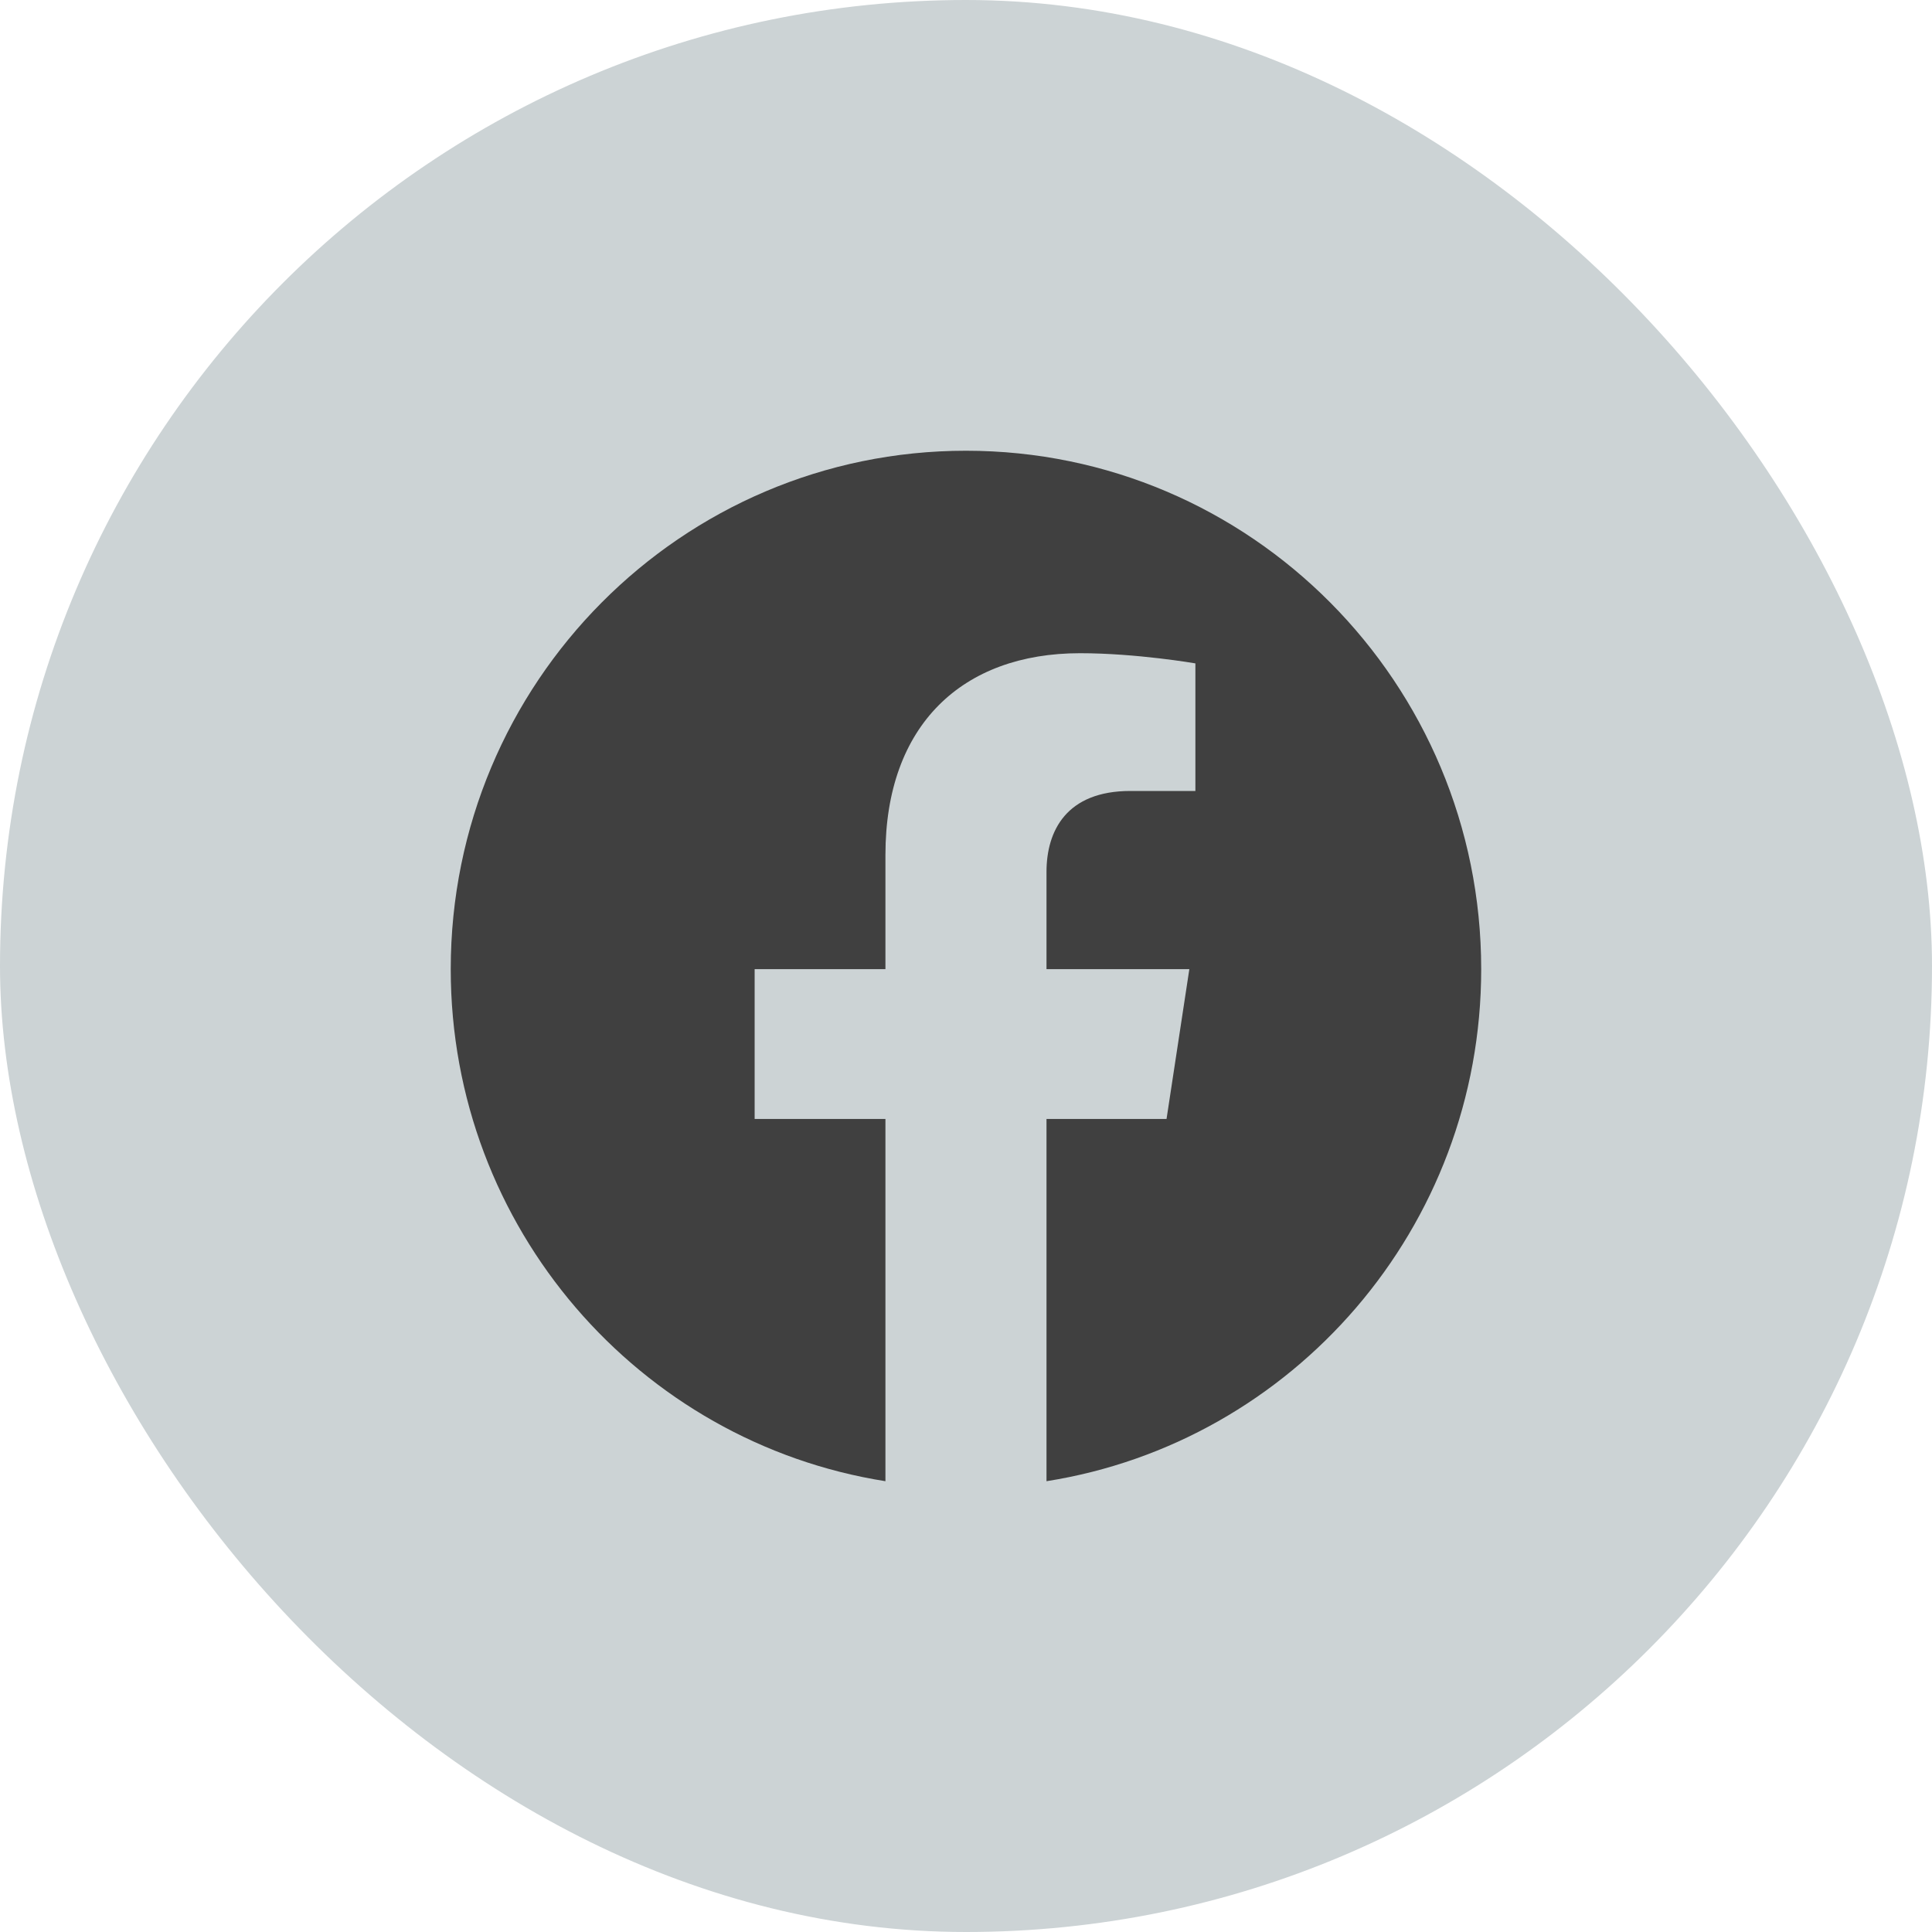
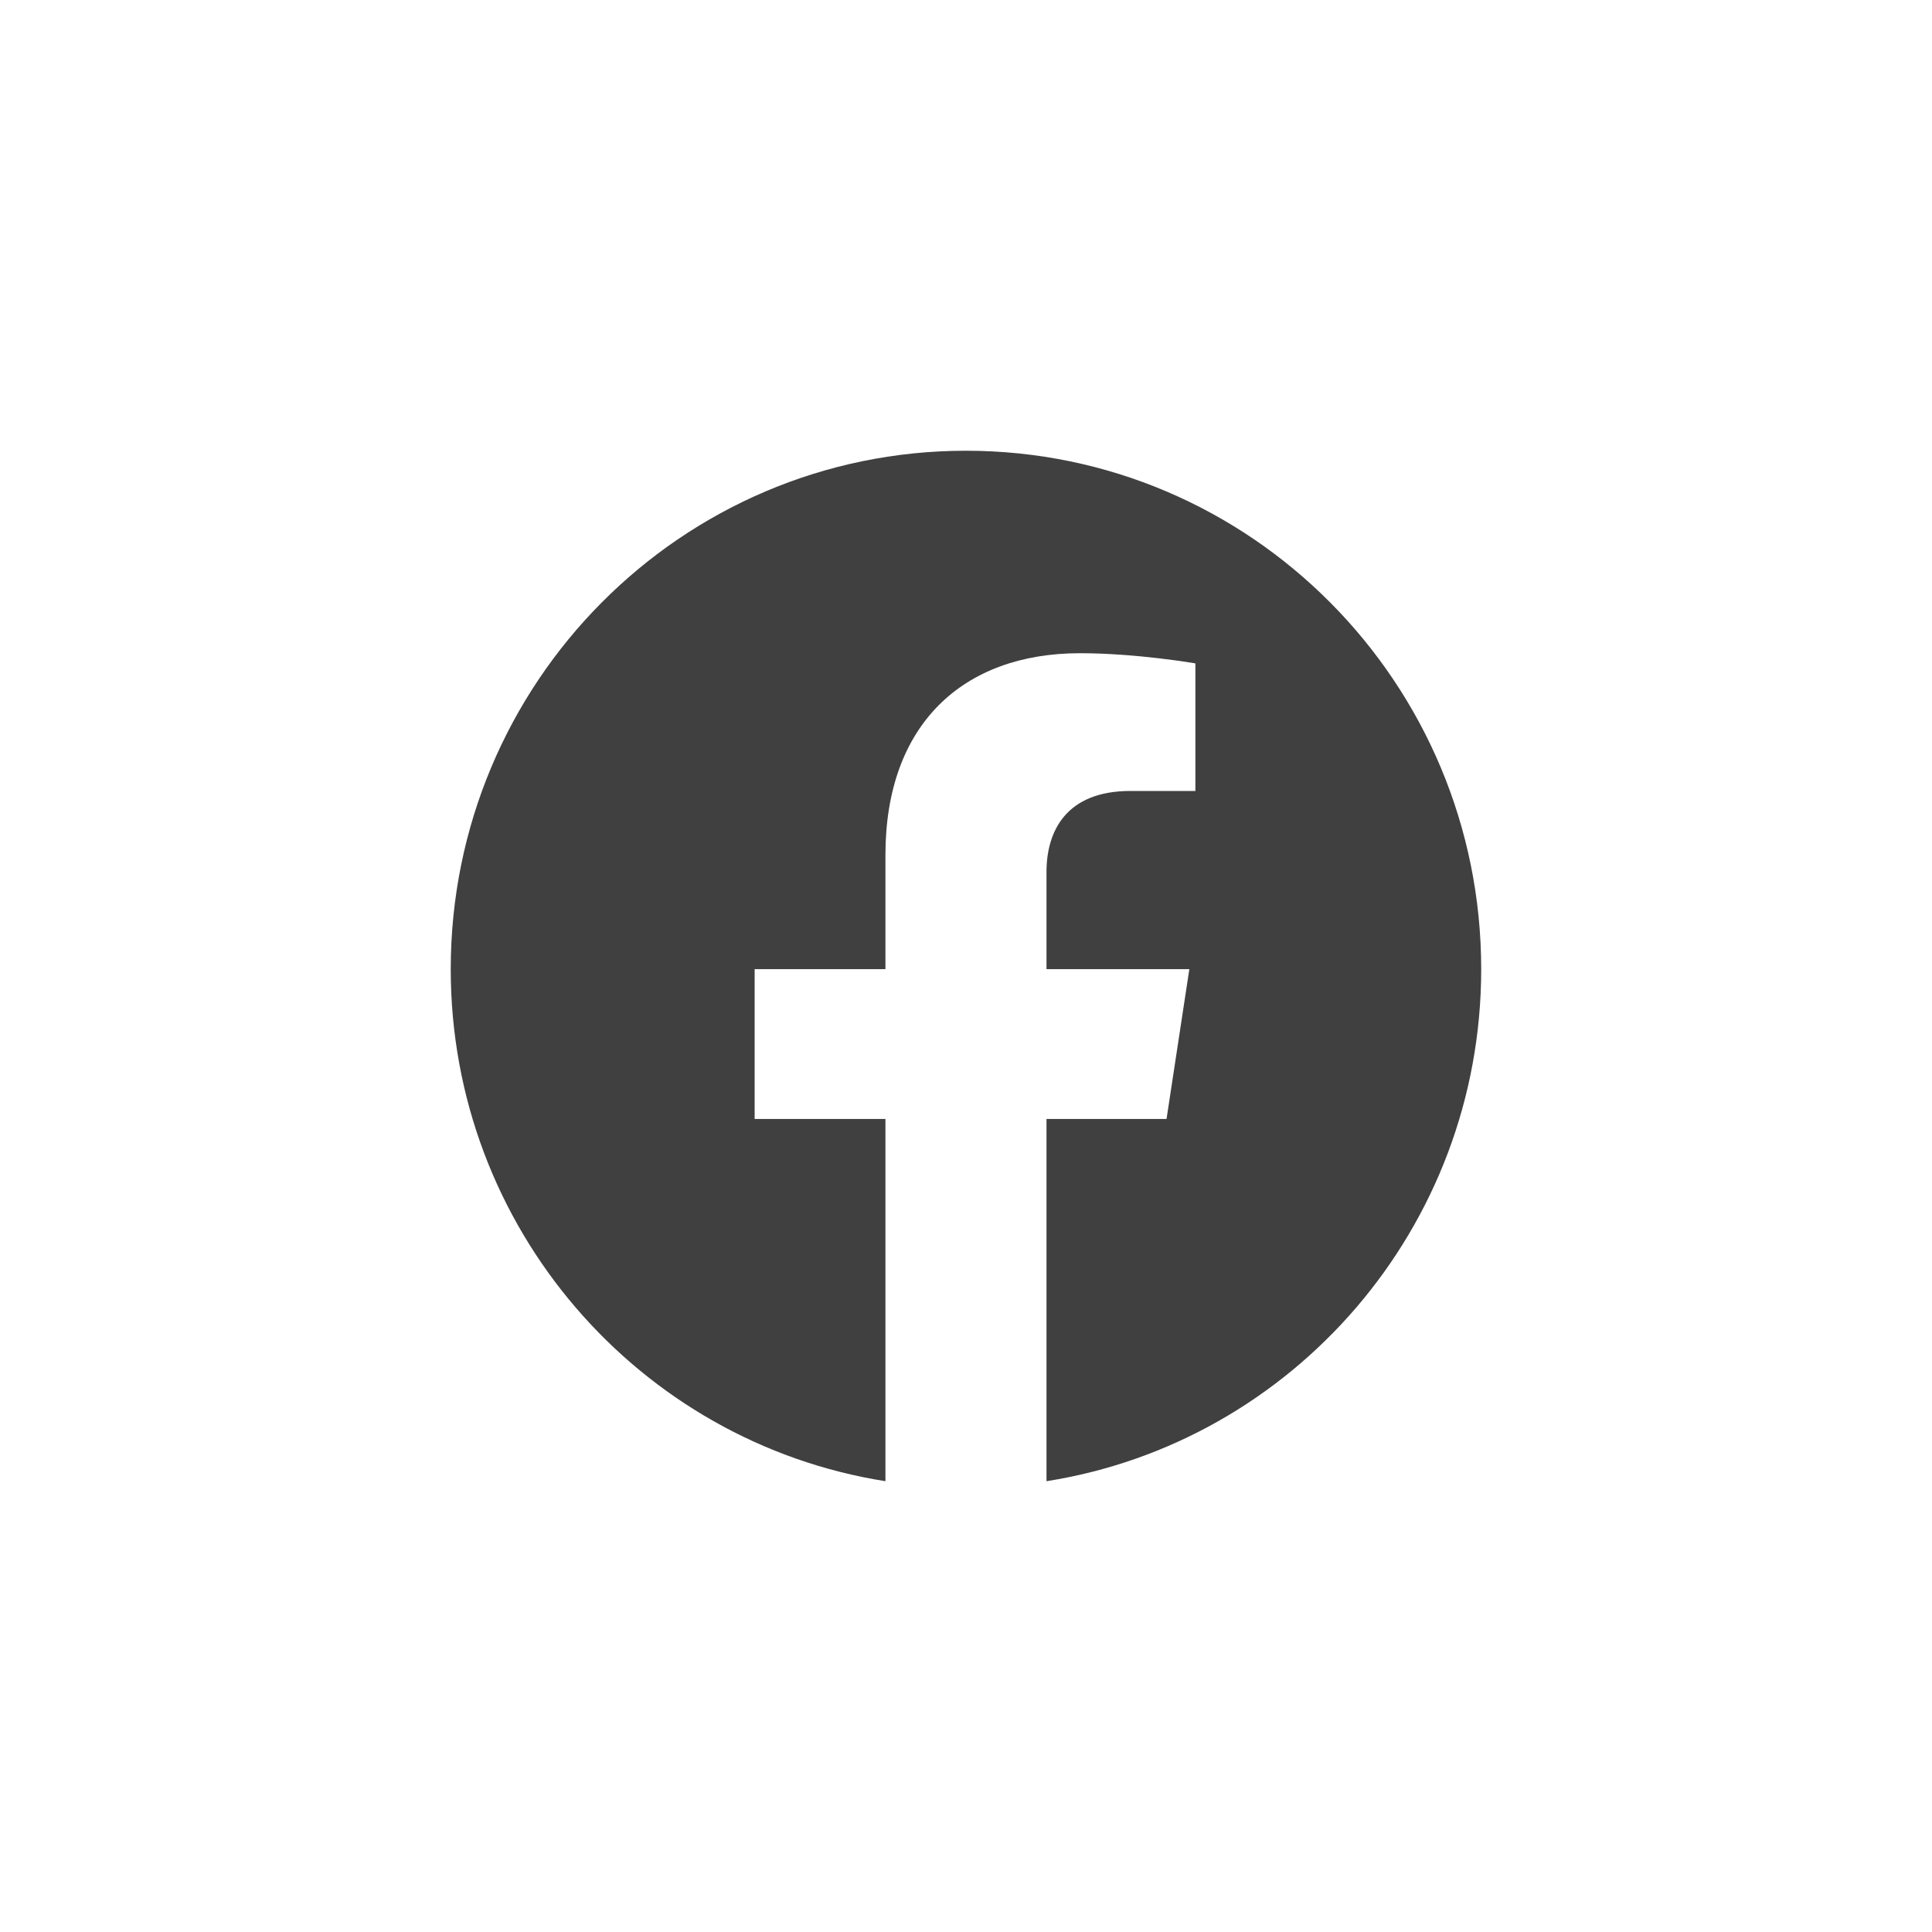
<svg xmlns="http://www.w3.org/2000/svg" width="30" height="30" viewBox="0 0 30 30" fill="none">
-   <rect width="30" height="30" rx="15" fill="#CCD3D5" />
  <path d="M23 15.049C23 10.603 19.418 6.999 14.999 6.999C10.581 6.999 6.999 10.603 6.999 15.049C6.999 19.066 9.925 22.396 13.749 23V17.375H11.718V15.049H13.749V13.275C13.749 11.258 14.944 10.143 16.771 10.143C17.647 10.143 18.562 10.301 18.562 10.301V12.282H17.553C16.559 12.282 16.25 12.902 16.25 13.539V15.049H18.468L18.114 17.375H16.25V23C20.074 22.396 23 19.066 23 15.049Z" fill="#404040" />
</svg>